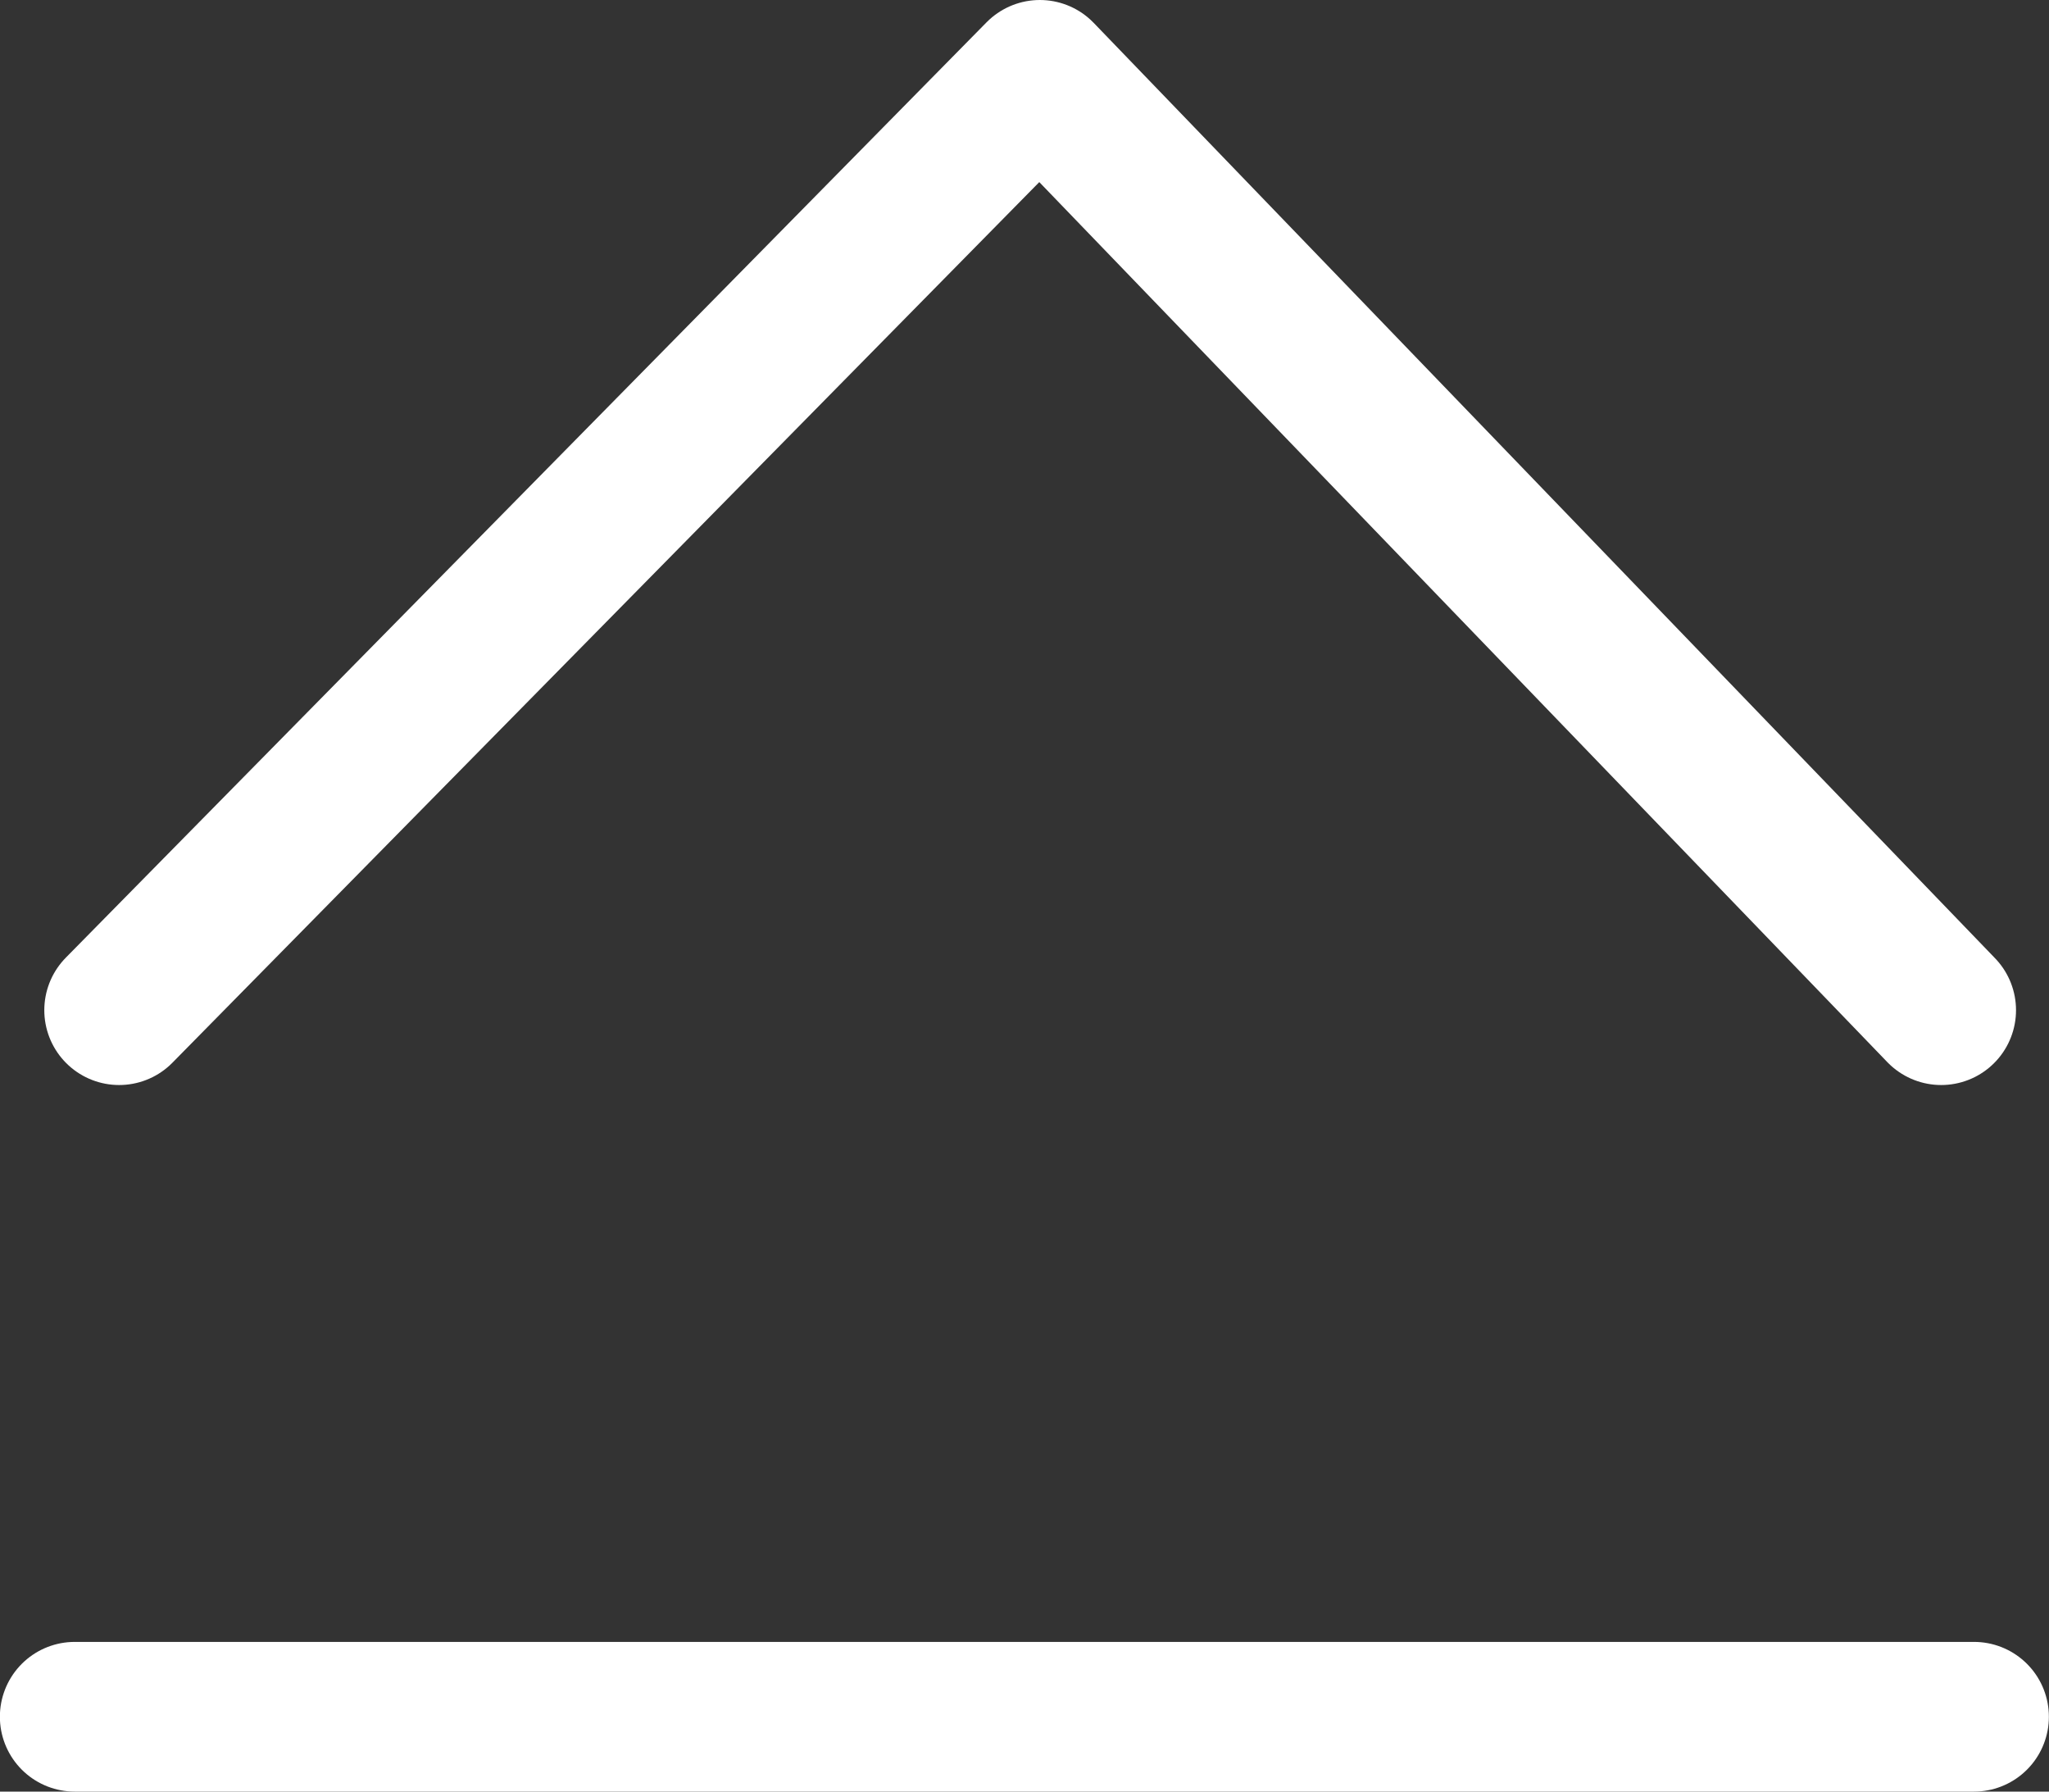
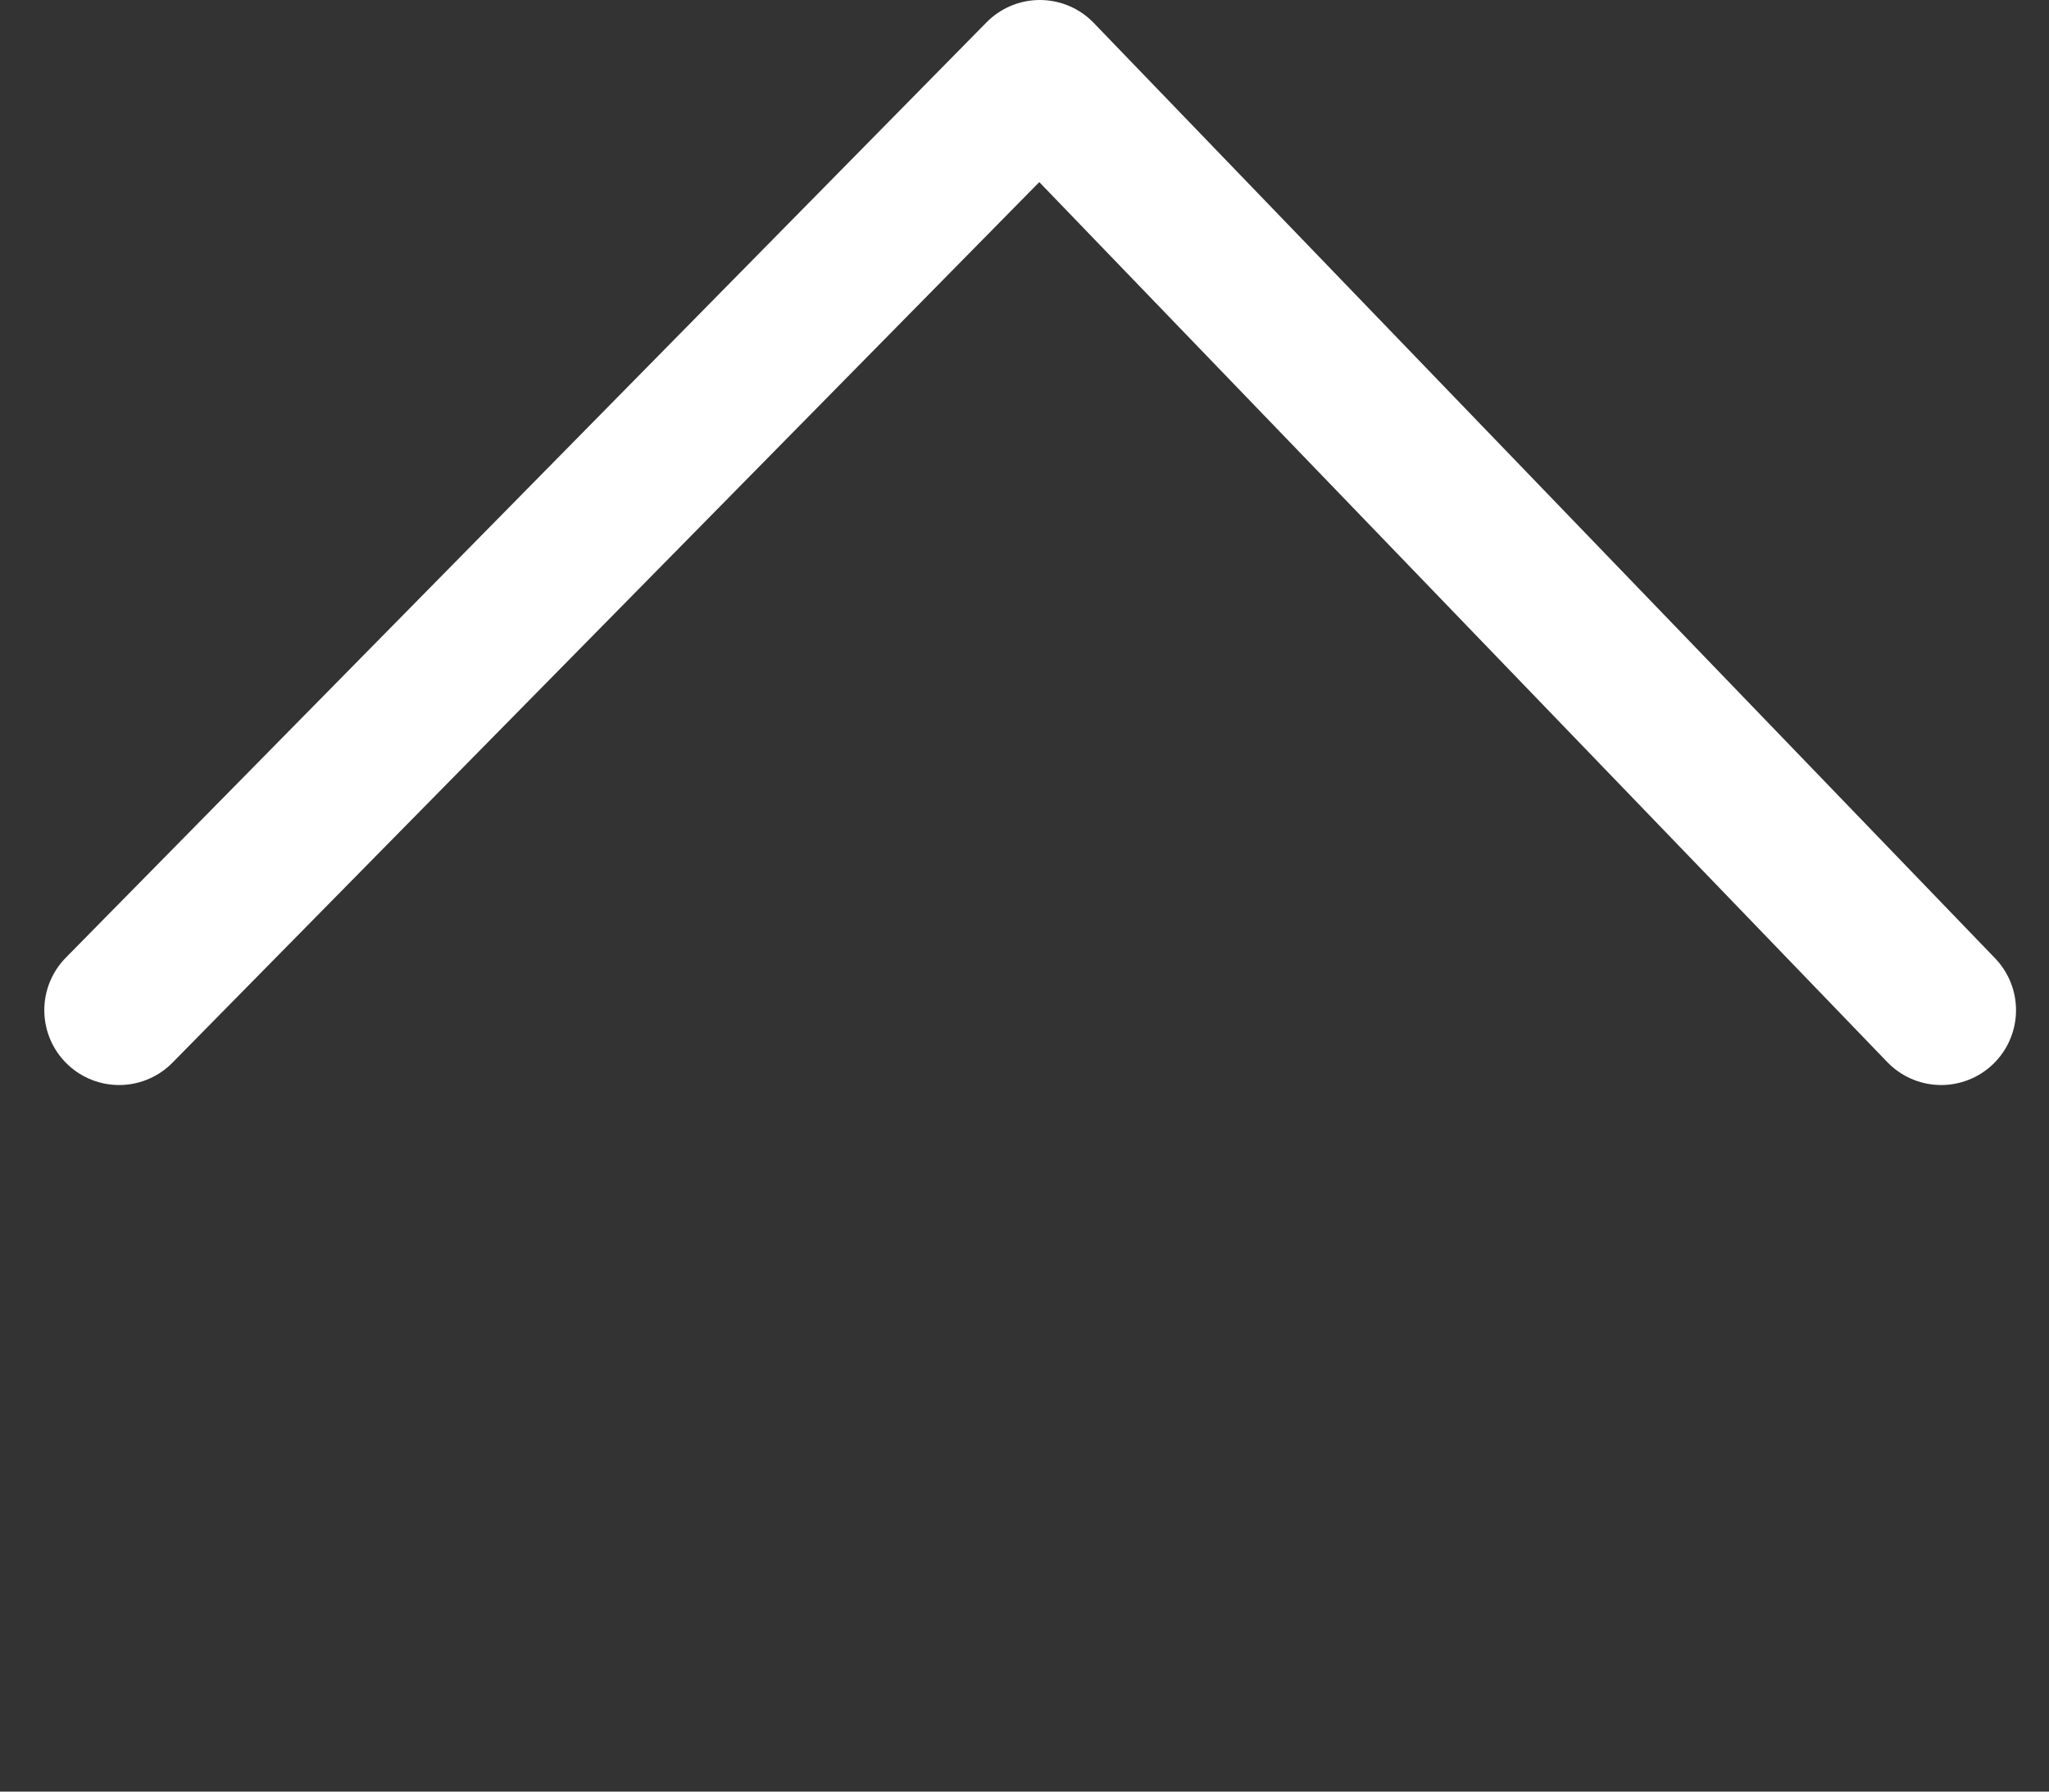
<svg xmlns="http://www.w3.org/2000/svg" width="34.229" height="29.923" viewBox="0 0 34.229 29.923">
  <rect x="0" y="0" width="34.229" height="29.923" fill="#333333" stroke="none" />
  <g id="组_297" data-name="组 297" transform="translate(-37.25 -887.25)">
    <path id="路径_11054" data-name="路径 11054" d="M6343.328,7676.841l15.381-15.622,15.057,15.622" transform="translate(-6304.088 -6772.719)" fill="none" stroke="#fff" stroke-linecap="round" stroke-linejoin="round" stroke-width="2.5" />
-     <path id="路径_11055" data-name="路径 11055" d="M4191.2,8083.05h31.729" transform="translate(-4152.702 -7167.127)" fill="none" stroke="#fff" stroke-linecap="round" stroke-width="2.5" />
  </g>
</svg>